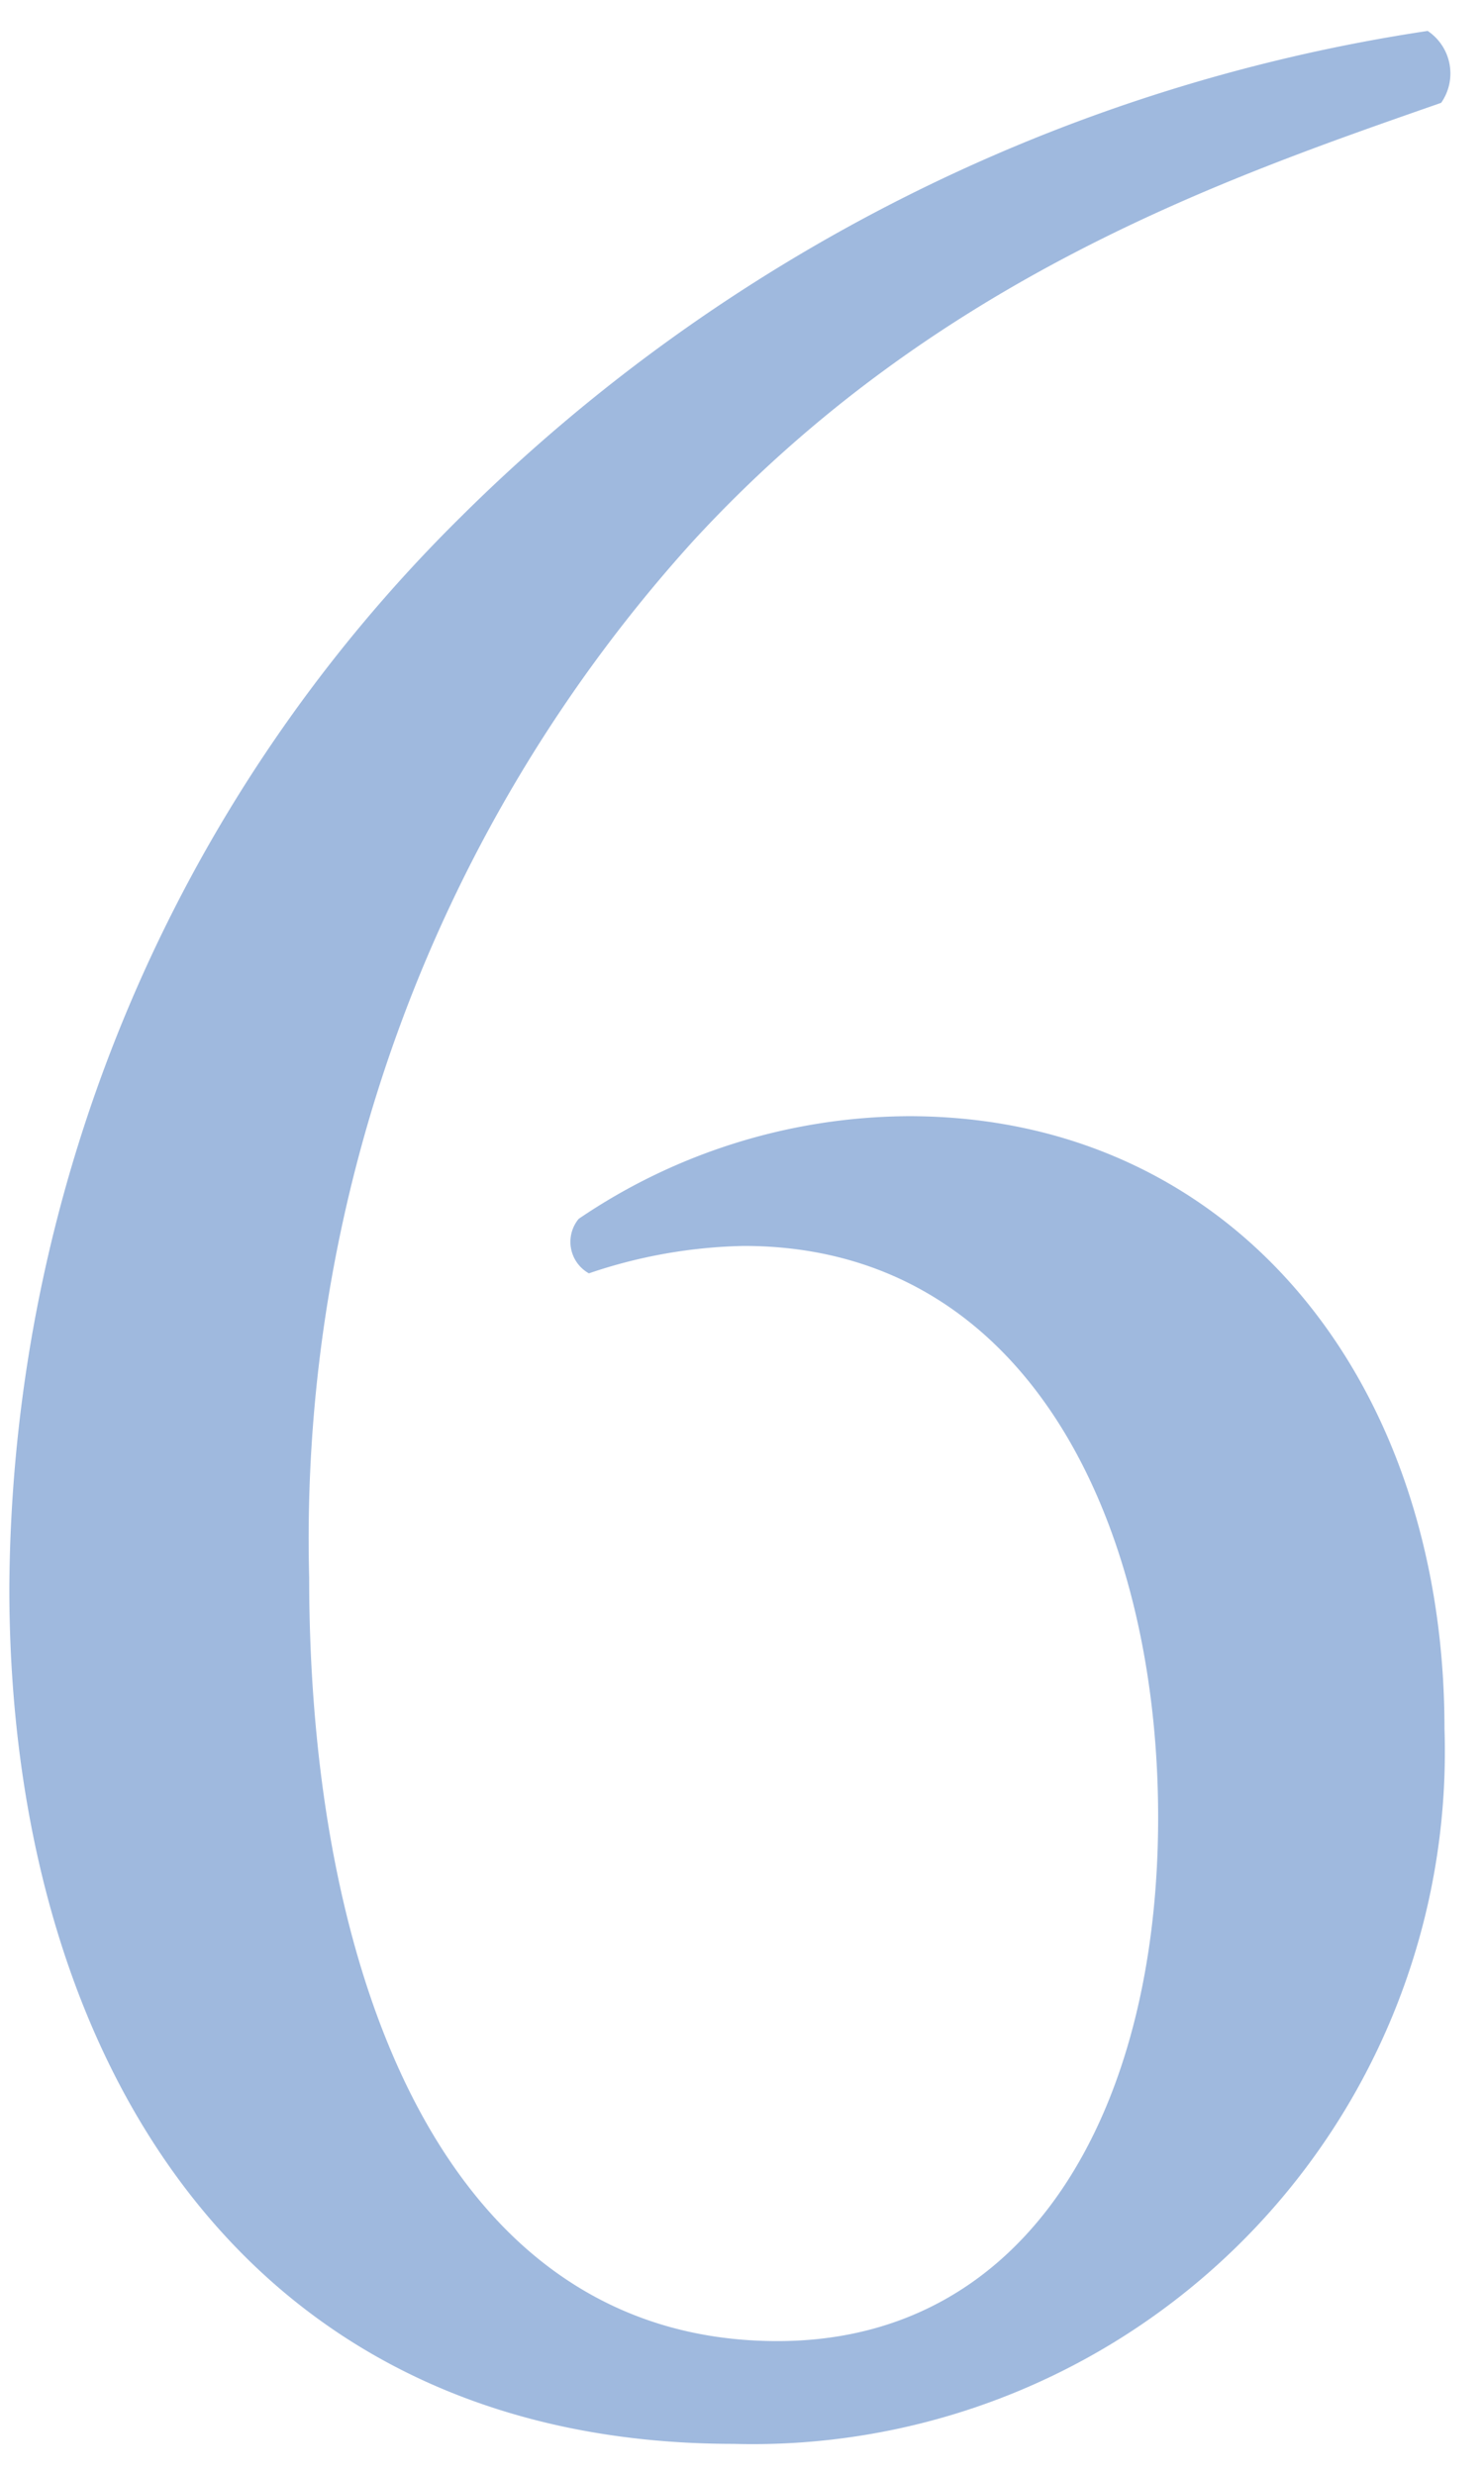
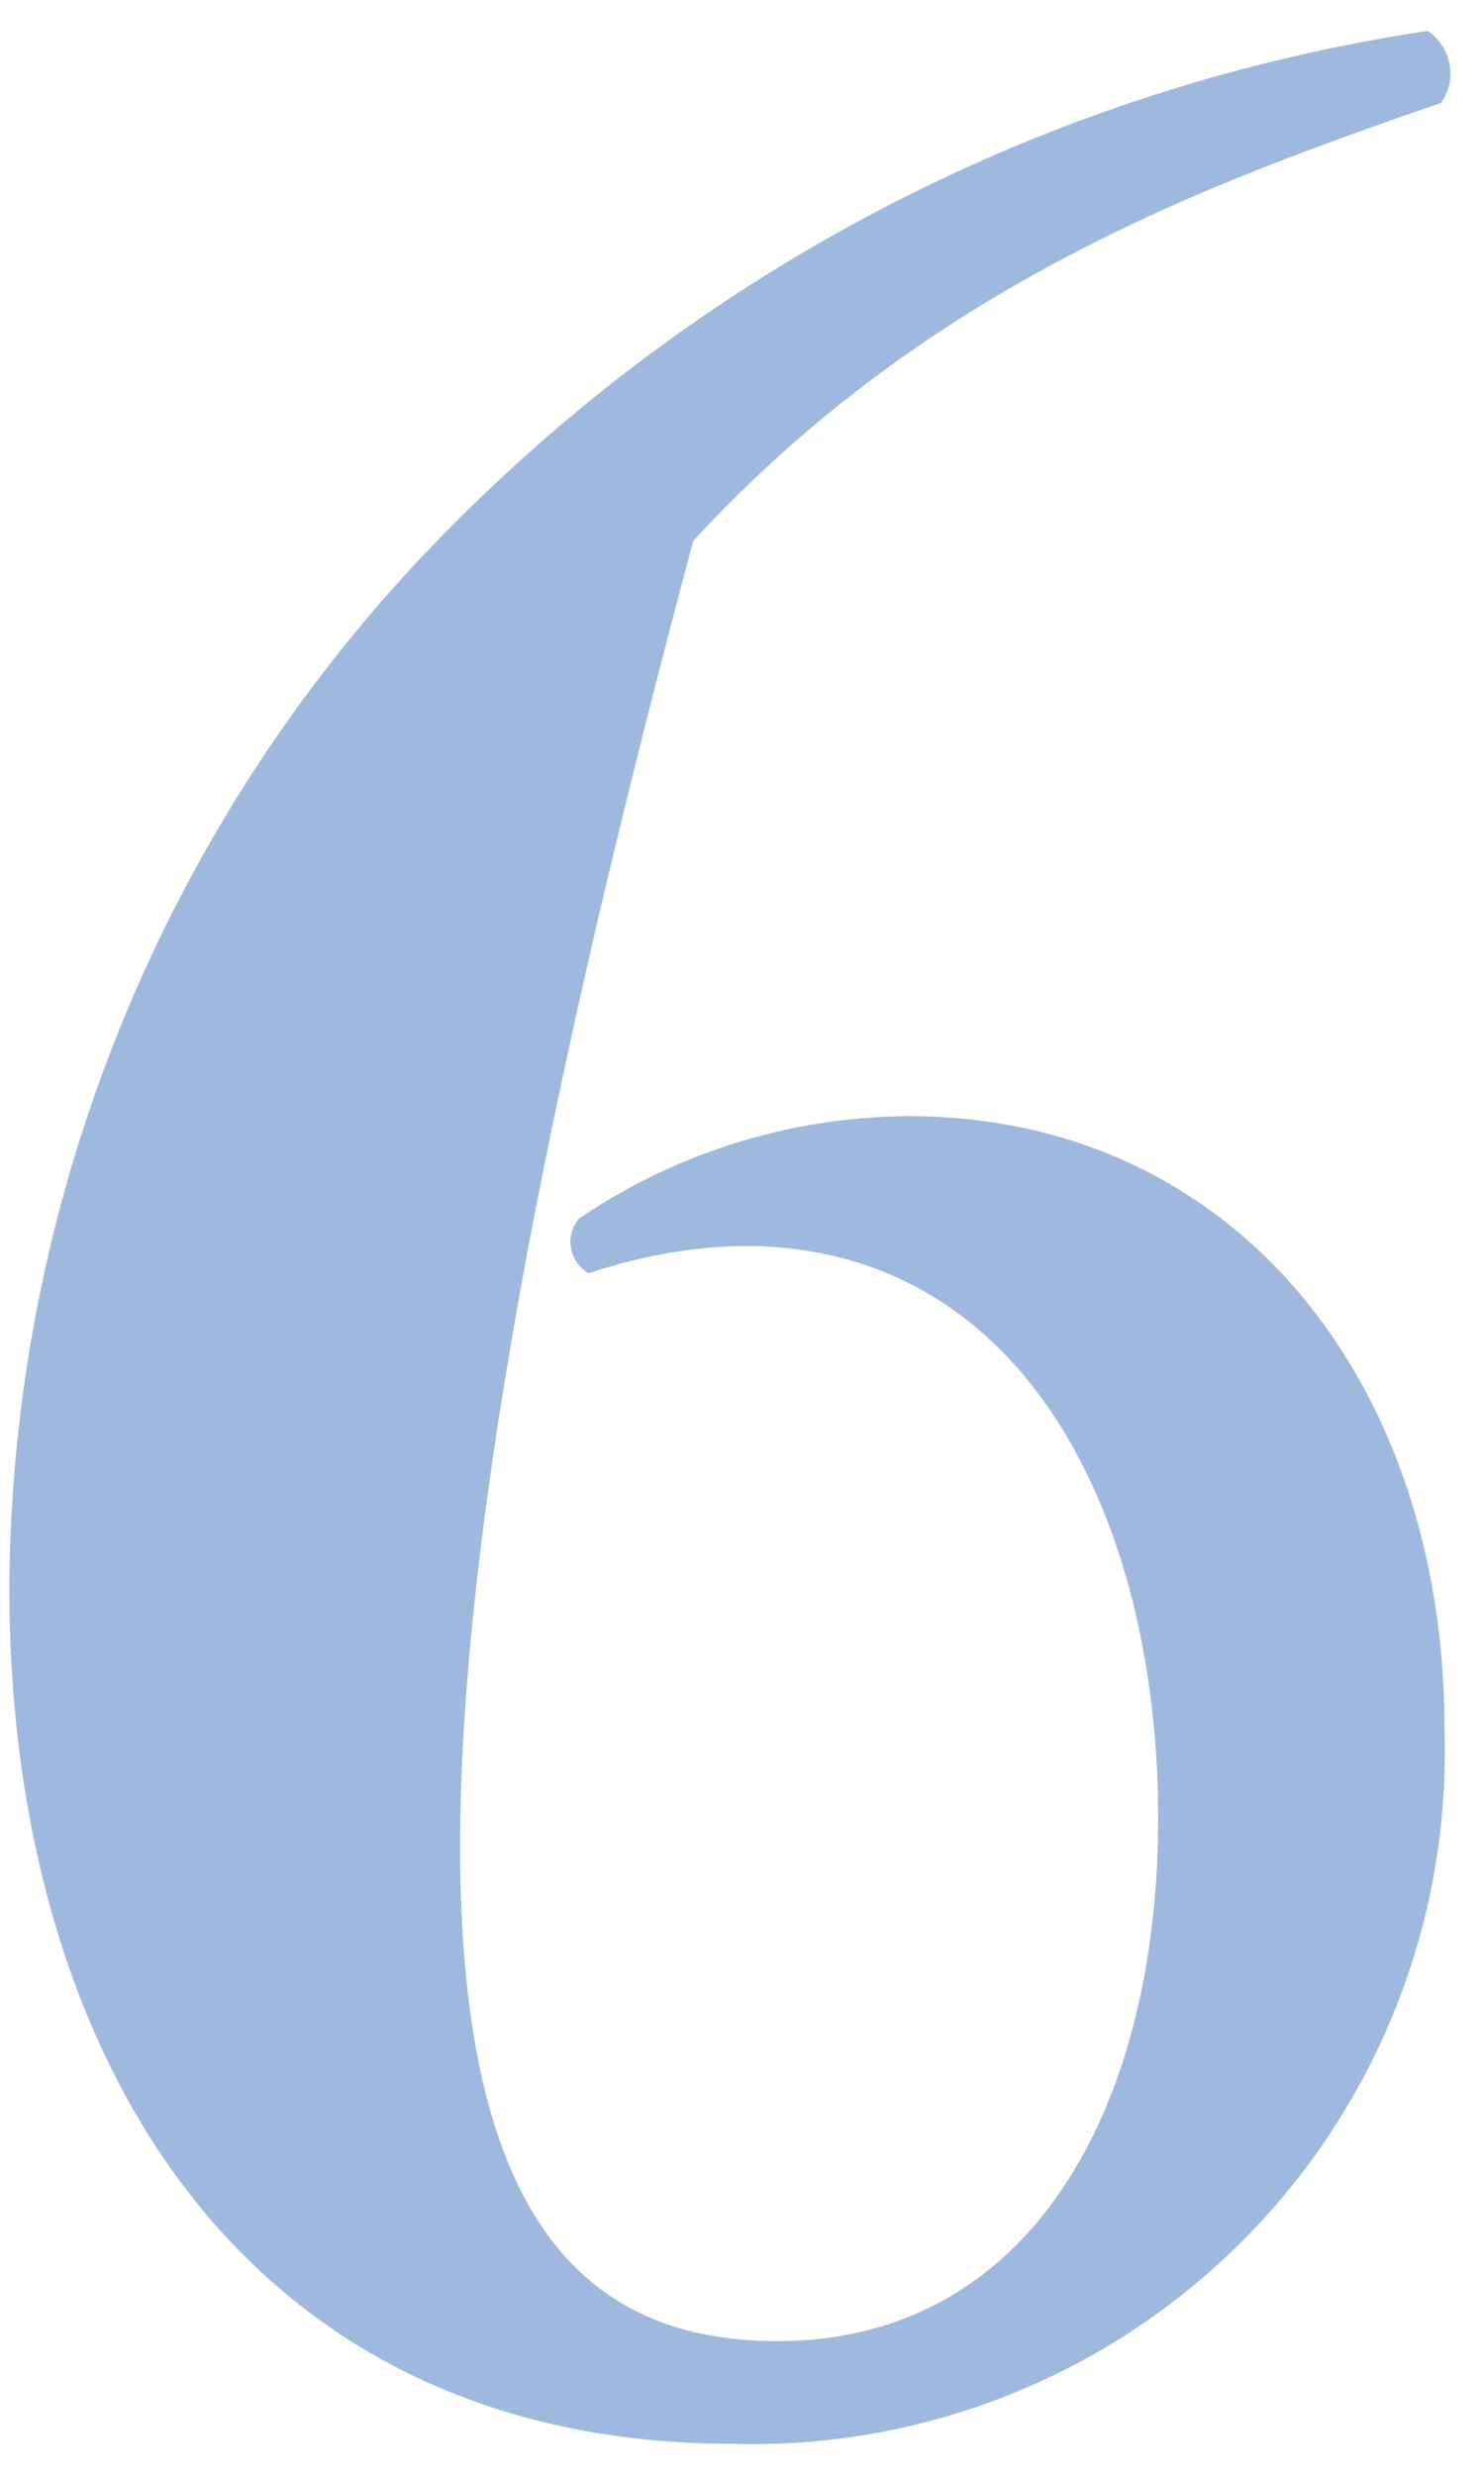
<svg xmlns="http://www.w3.org/2000/svg" width="24" height="40" viewBox="0 0 24 40">
  <defs>
    <style>
      .cls-1 {
        fill: #1152ad;
        fill-opacity: 0.4;
        fill-rule: evenodd;
      }
    </style>
  </defs>
-   <path id="シェイプ_11" data-name="シェイプ 11" class="cls-1" d="M7.452,8.355A28.1,28.1,0,0,1,23.089.5a0.827,0.827,0,0,1,.218,1.162c-3.487,1.217-8.173,2.821-12.095,7.08A24.021,24.021,0,0,0,5,25.5C5,31.92,7.18,37.839,12.574,37.839c4.086,0,6.156-3.761,6.156-8.463s-2.071-9.238-6.7-9.238a8.236,8.236,0,0,0-2.506.443A0.583,0.583,0,0,1,9.359,19.7a9.566,9.566,0,0,1,5.34-1.659c5.23,0,8.662,4.259,8.662,9.9A11.194,11.194,0,0,1,11.865,39.5C3.91,39.5.151,33.192,0.151,25.669A24.509,24.509,0,0,1,7.452,8.355Z" />
+   <path id="シェイプ_11" data-name="シェイプ 11" class="cls-1" d="M7.452,8.355A28.1,28.1,0,0,1,23.089.5a0.827,0.827,0,0,1,.218,1.162c-3.487,1.217-8.173,2.821-12.095,7.08C5,31.92,7.18,37.839,12.574,37.839c4.086,0,6.156-3.761,6.156-8.463s-2.071-9.238-6.7-9.238a8.236,8.236,0,0,0-2.506.443A0.583,0.583,0,0,1,9.359,19.7a9.566,9.566,0,0,1,5.34-1.659c5.23,0,8.662,4.259,8.662,9.9A11.194,11.194,0,0,1,11.865,39.5C3.91,39.5.151,33.192,0.151,25.669A24.509,24.509,0,0,1,7.452,8.355Z" />
</svg>